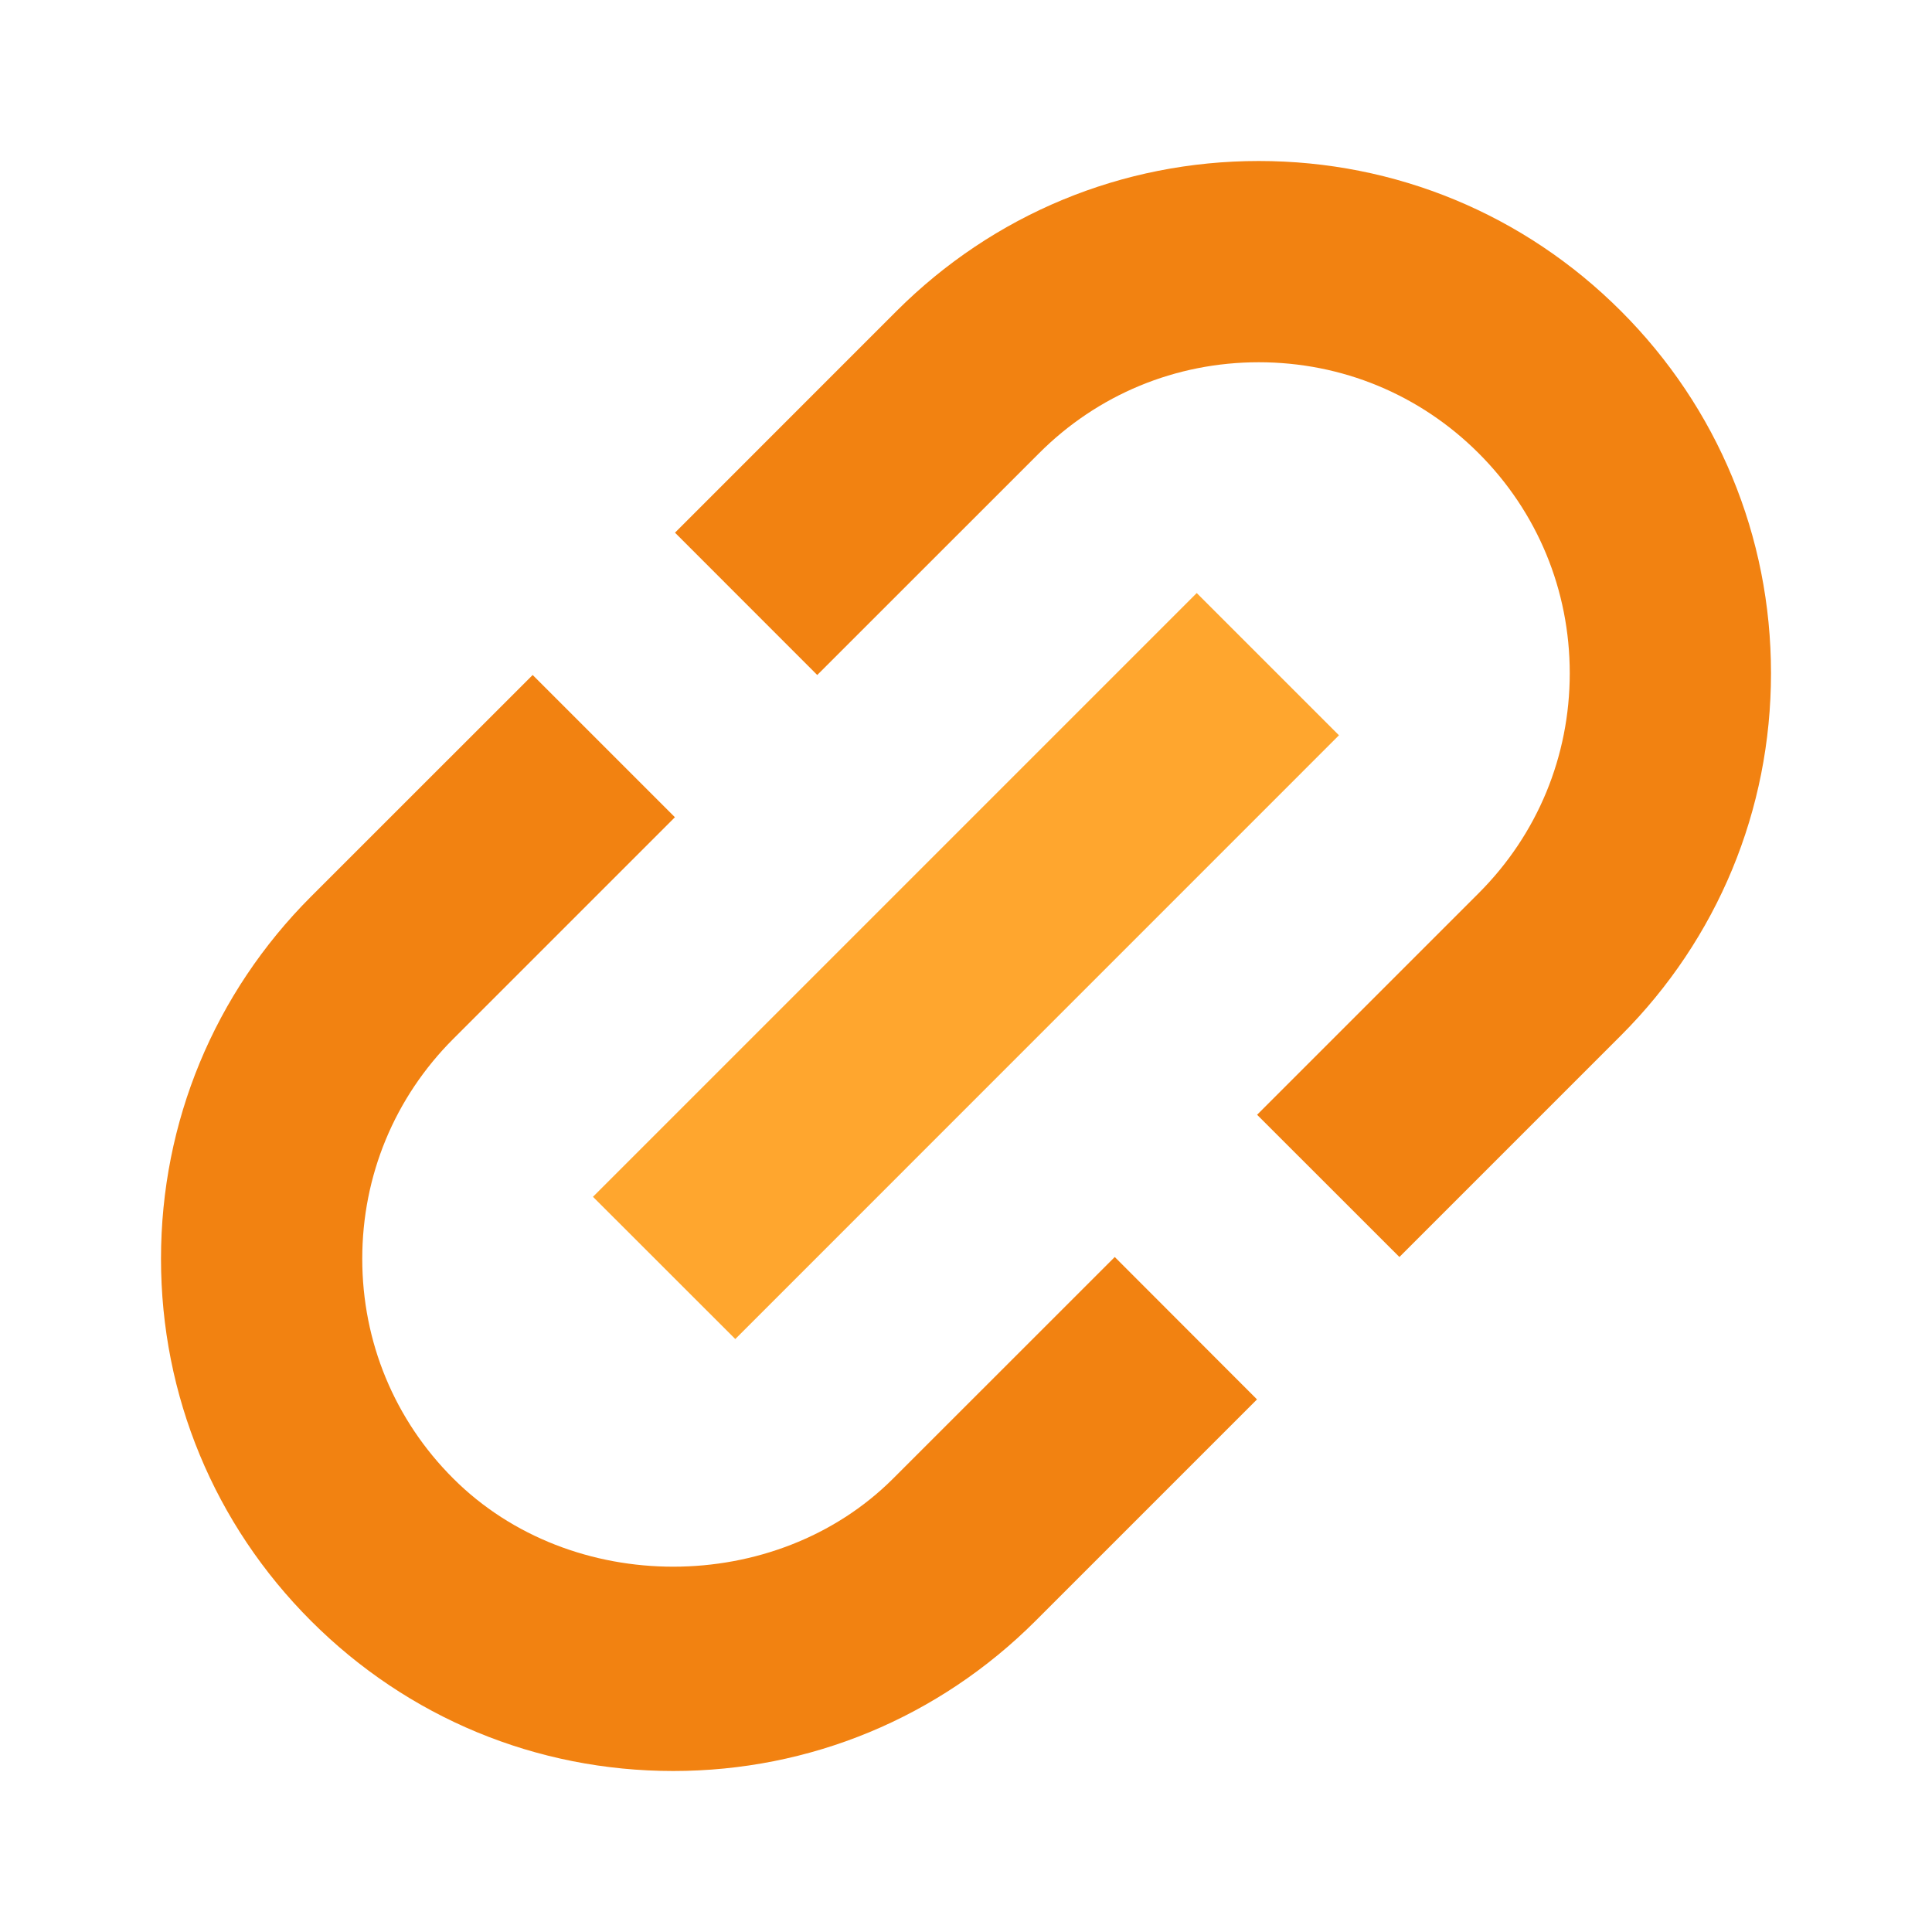
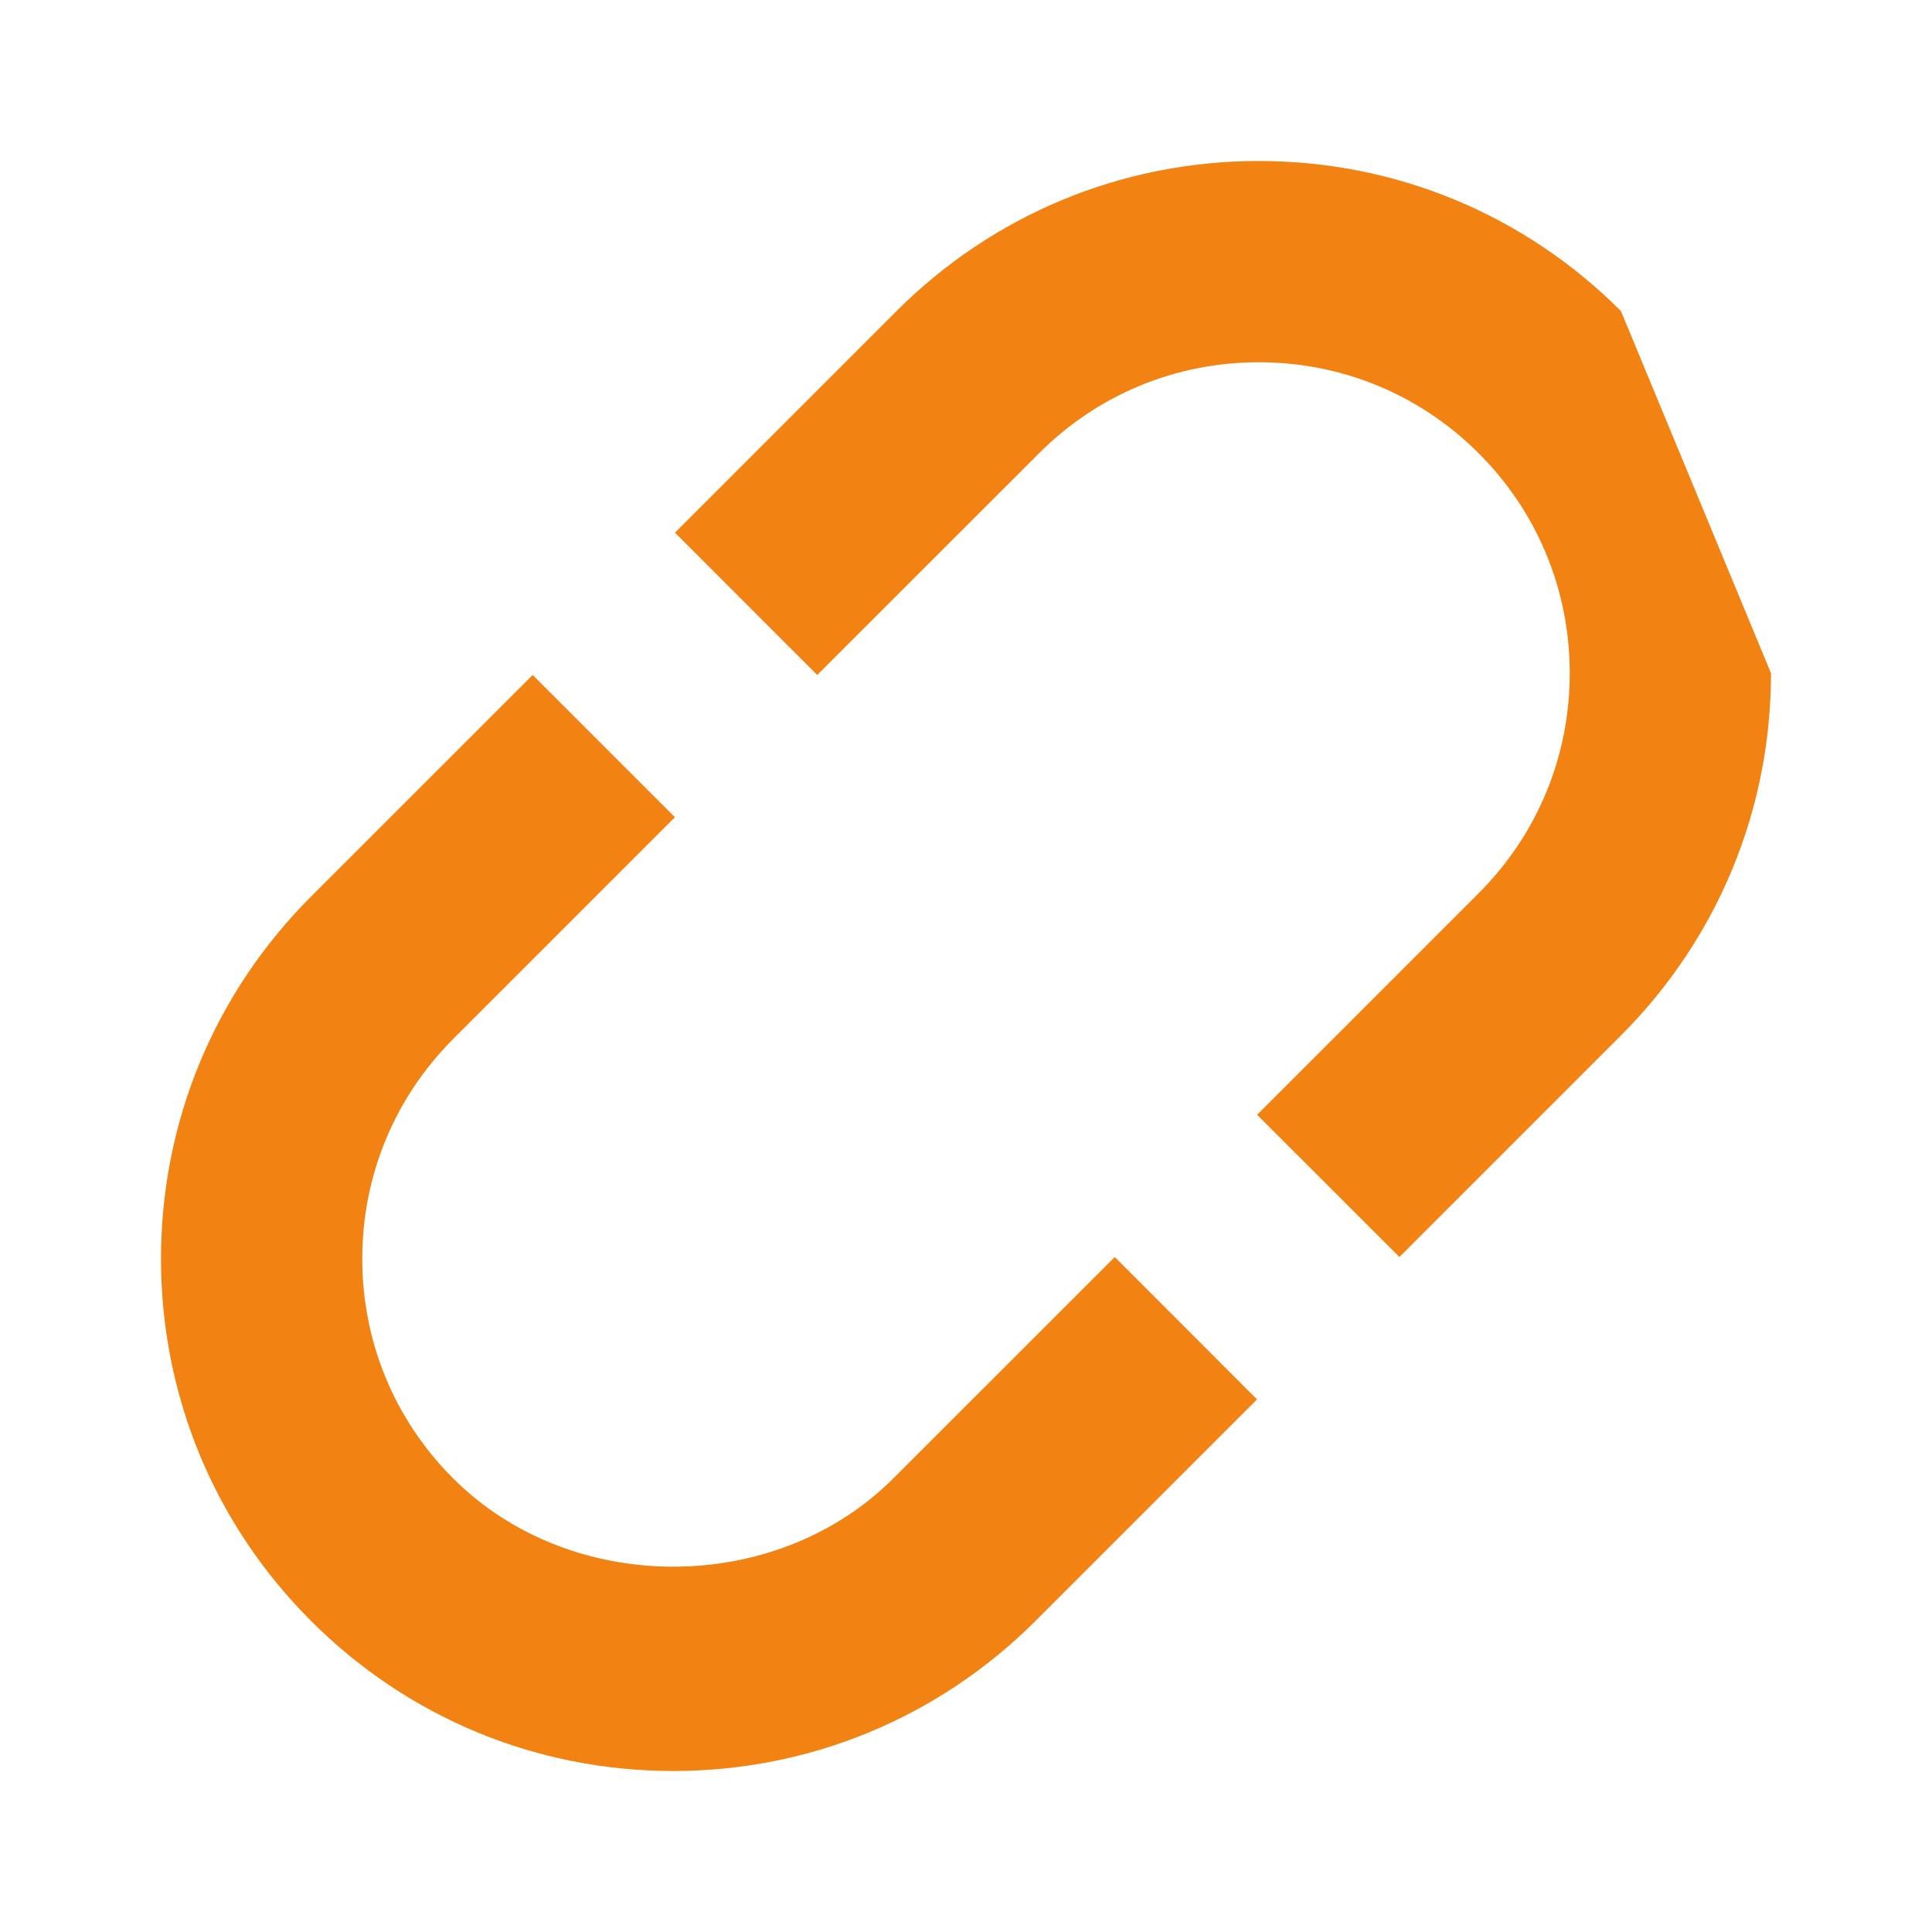
<svg xmlns="http://www.w3.org/2000/svg" width="24" height="24" viewBox="0 0 24 24" fill="none">
  <path d="M13.848 15.615L11.095 18.367C9.635 19.826 7.093 19.828 5.631 18.367C4.901 17.639 4.5 16.669 4.5 15.637C4.5 14.605 4.901 13.635 5.631 12.905L8.384 10.152L6.617 8.385L3.864 11.137C2.663 12.339 2 13.938 2 15.637C2 17.337 2.663 18.935 3.864 20.136C5.065 21.337 6.662 22 8.363 22C10.062 22 11.66 21.337 12.863 20.136L15.615 17.384L13.848 15.615Z" fill="#F28211" />
-   <path d="M20.136 3.864C18.935 2.663 17.337 2 15.637 2C13.938 2 12.34 2.663 11.137 3.864L8.385 6.617L10.152 8.385L12.905 5.633C13.635 4.901 14.605 4.5 15.637 4.5C16.669 4.5 17.639 4.901 18.369 5.631C19.099 6.361 19.5 7.331 19.5 8.363C19.5 9.395 19.099 10.365 18.369 11.095L15.616 13.848L17.384 15.615L20.136 12.863C21.337 11.661 22 10.062 22 8.363C22 6.662 21.337 5.065 20.136 3.864Z" fill="#F28211" />
-   <path d="M14.866 7.367L7.366 14.867L9.134 16.634L16.633 9.134L14.866 7.367Z" fill="#FFA62E" />
+   <path d="M20.136 3.864C18.935 2.663 17.337 2 15.637 2C13.938 2 12.34 2.663 11.137 3.864L8.385 6.617L10.152 8.385L12.905 5.633C13.635 4.901 14.605 4.5 15.637 4.5C16.669 4.5 17.639 4.901 18.369 5.631C19.099 6.361 19.5 7.331 19.5 8.363C19.5 9.395 19.099 10.365 18.369 11.095L15.616 13.848L17.384 15.615L20.136 12.863C21.337 11.661 22 10.062 22 8.363Z" fill="#F28211" />
</svg>